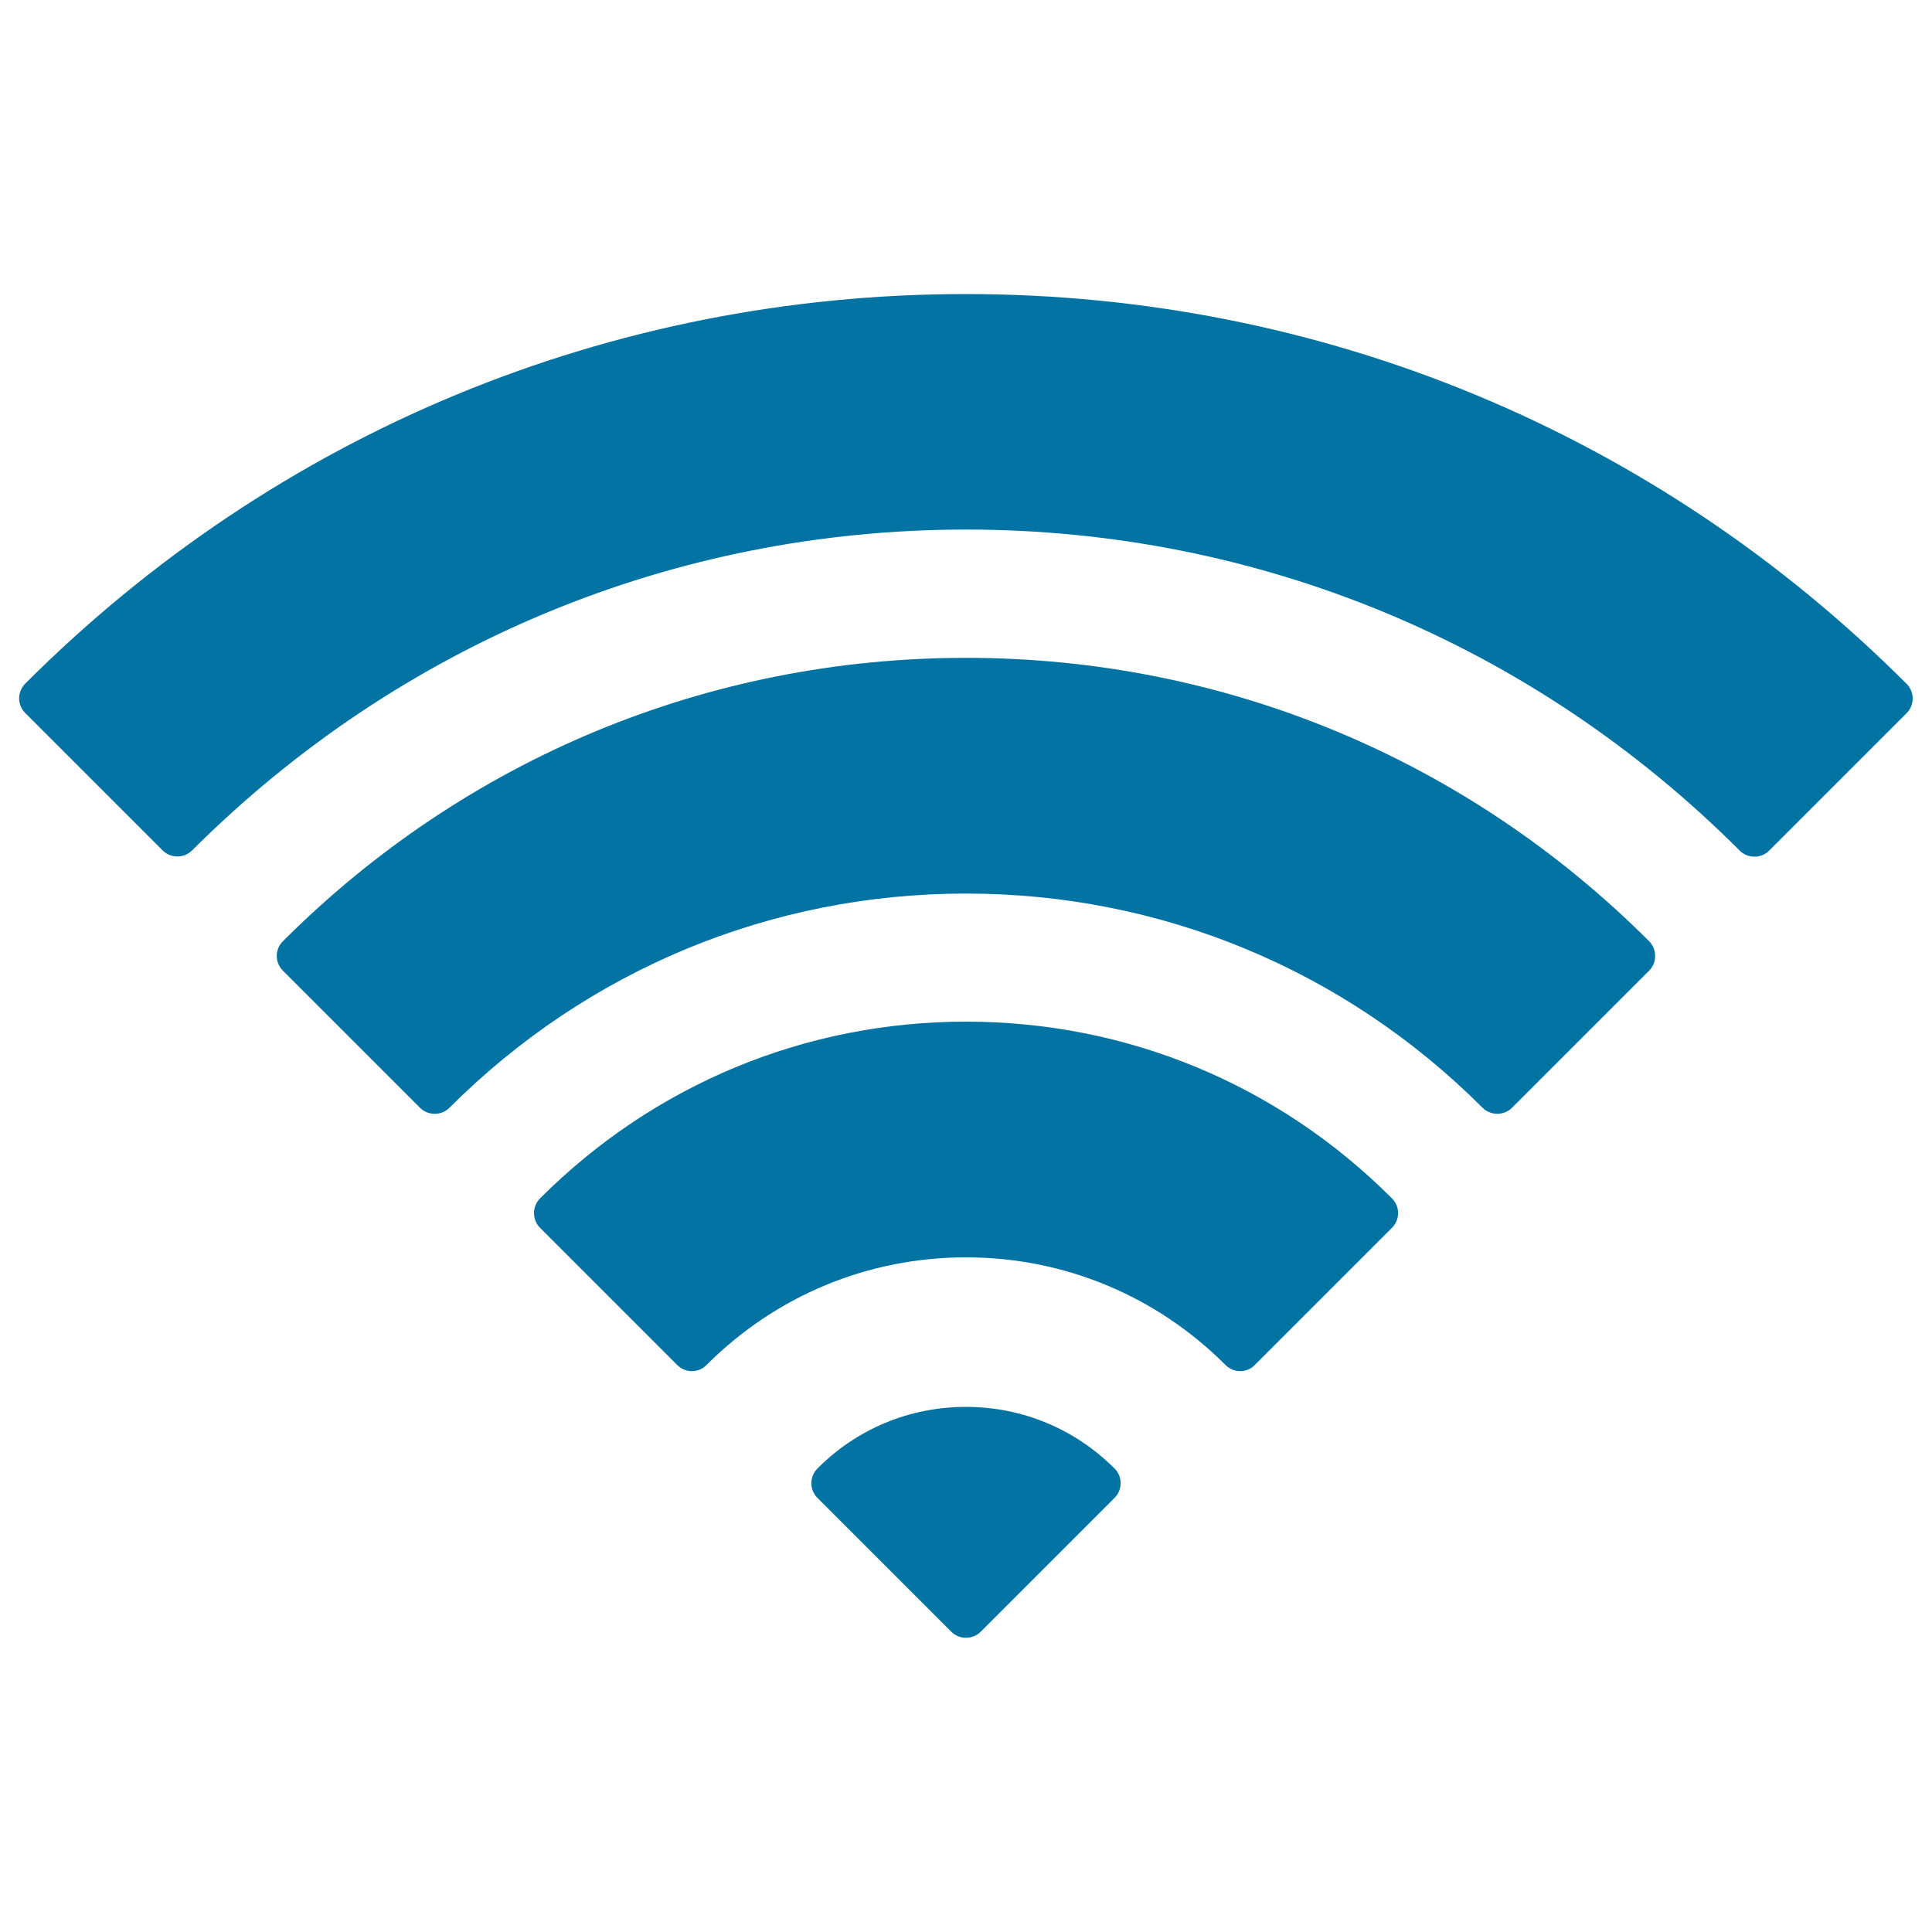
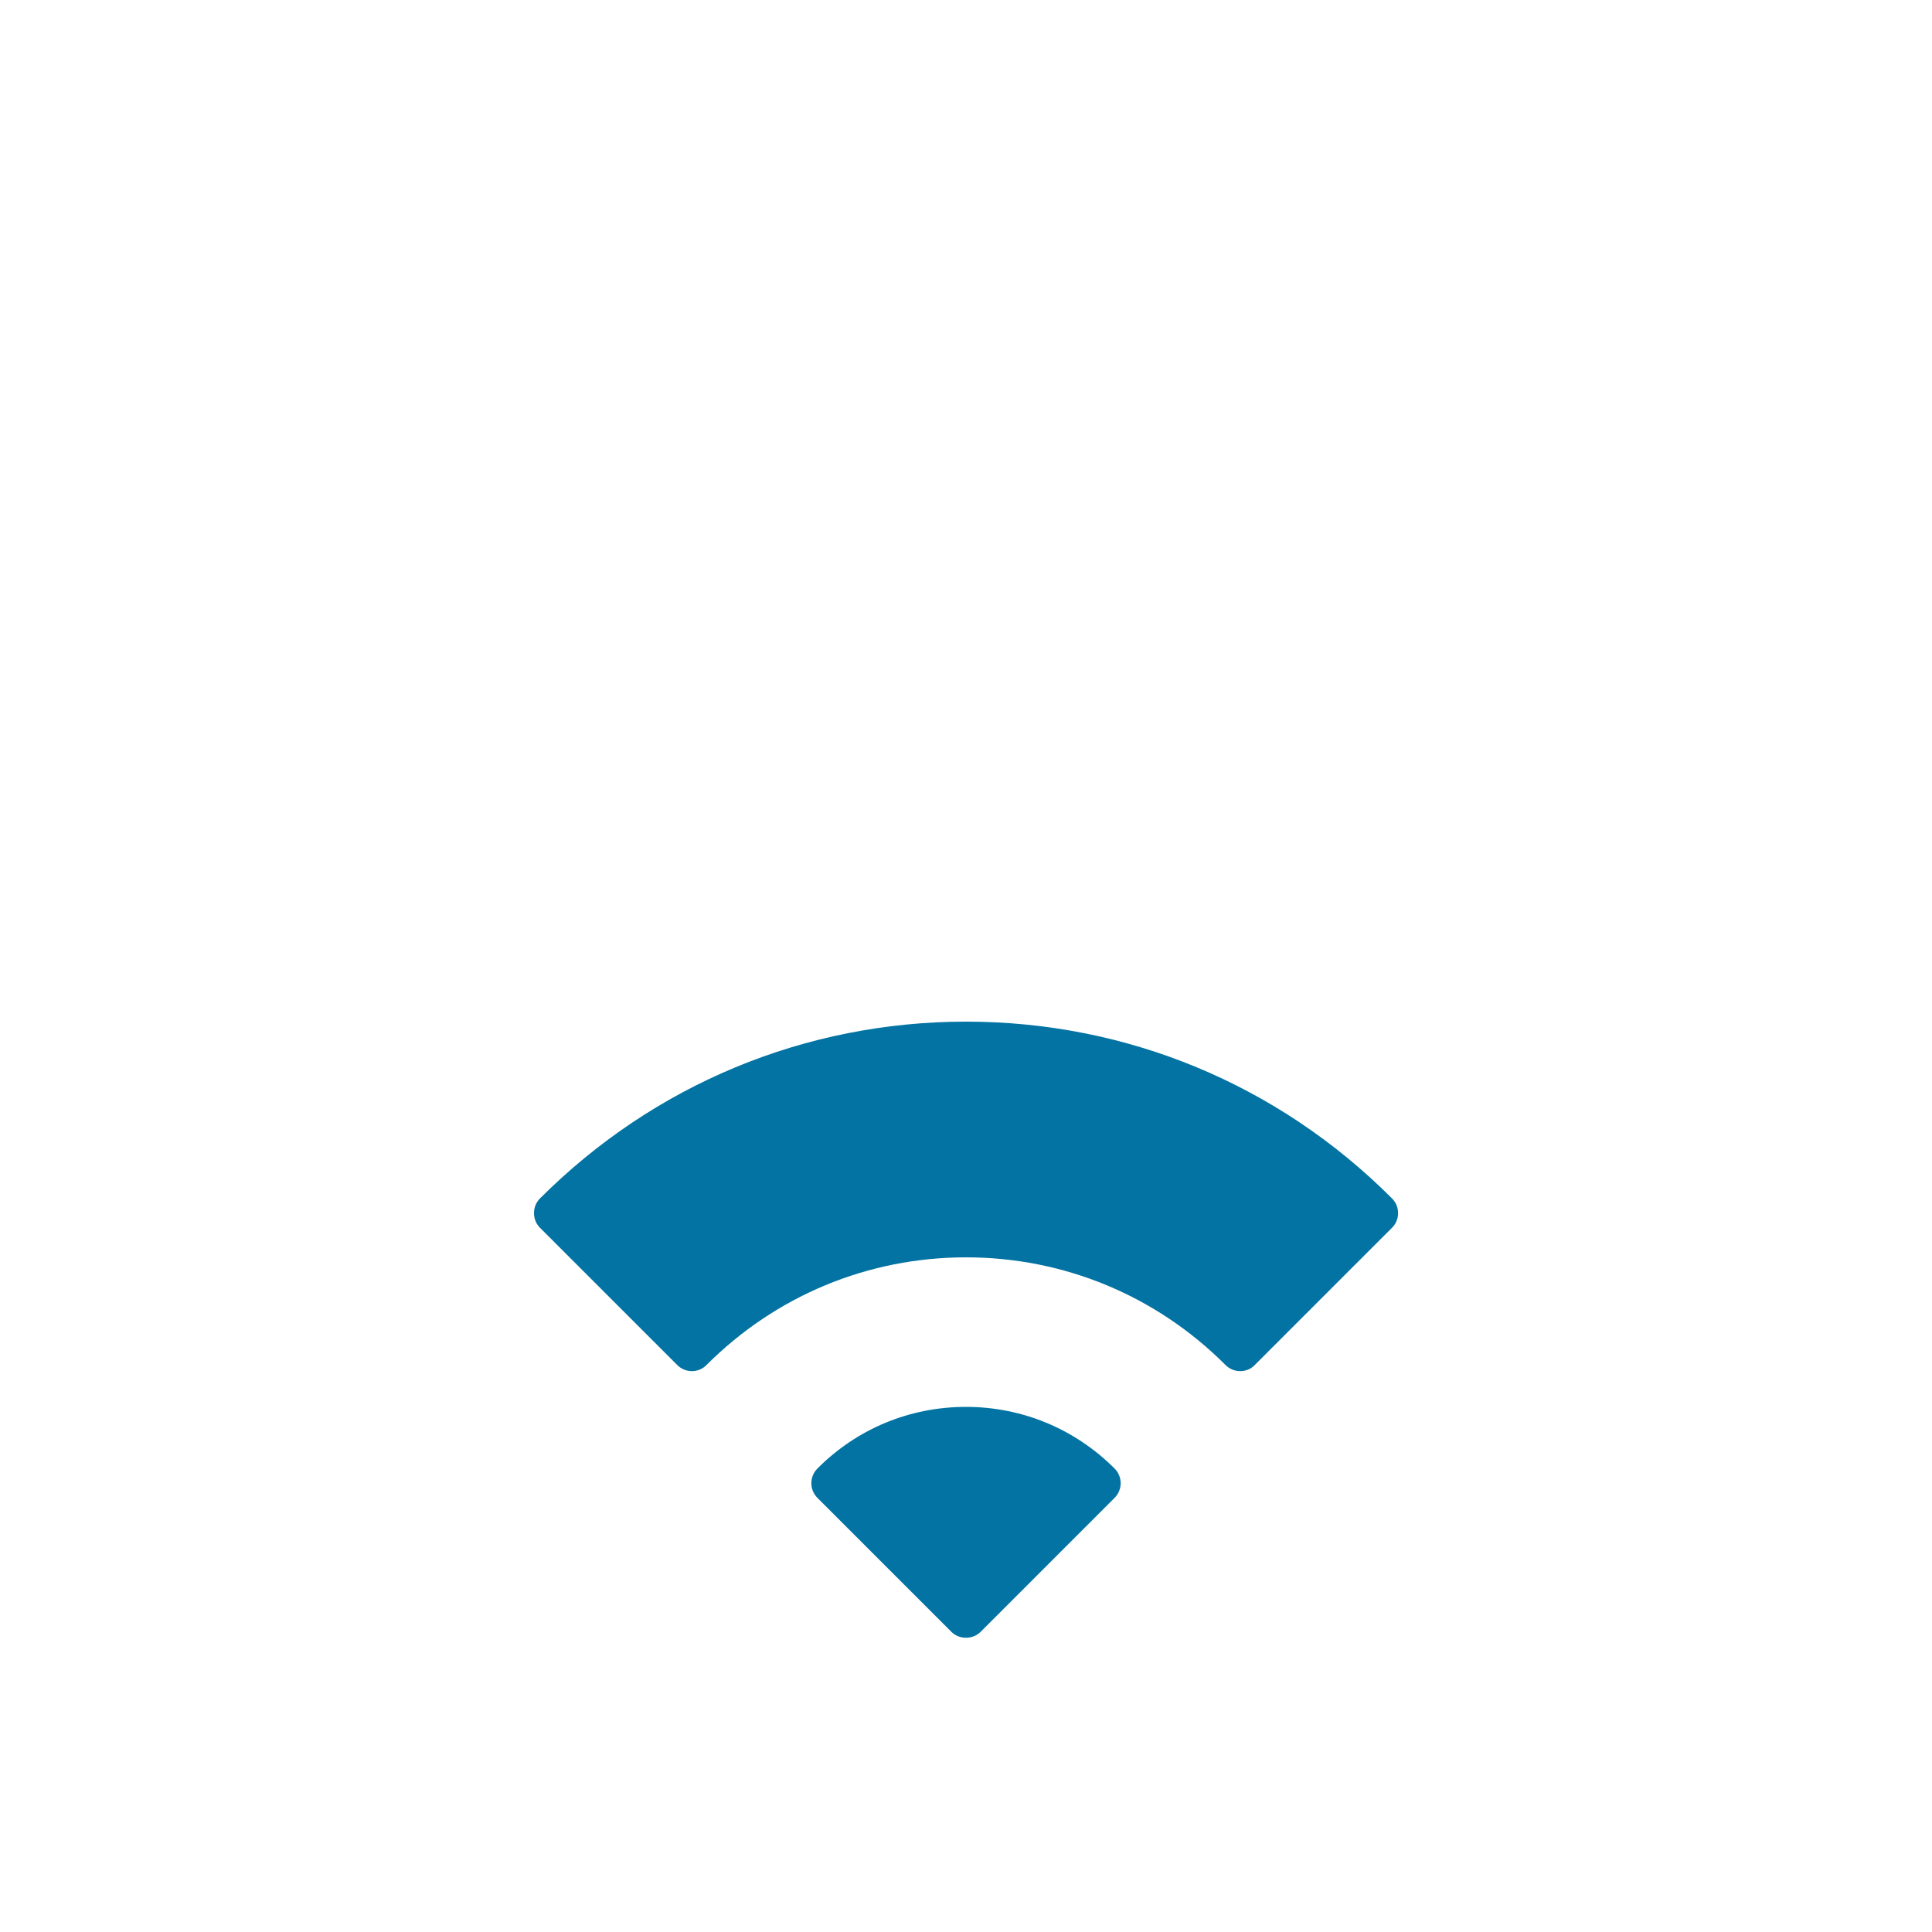
<svg xmlns="http://www.w3.org/2000/svg" viewBox="0 0 1000 1000" style="fill:#0273a2">
  <title>Wifi Signal SVG icon</title>
  <g>
    <g>
-       <path d="M988.1,355.4c-0.4-0.6-0.8-1.1-1.3-1.5c-130-130-302.9-201.7-486.9-201.7c-183.9,0-356.8,71.6-486.8,201.6c-2,2-3.2,4.8-3.2,7.6c0,2.9,1.1,5.6,3.1,7.6l71.2,71.2c2,2,4.7,3.1,7.6,3.1c2.9,0,5.6-1.1,7.6-3.1C206.7,333.1,348.9,274.1,500,274.1c151.1,0,293.3,59,400.5,166.2c2,2,4.7,3.1,7.6,3.1c2.9,0,5.6-1.1,7.6-3.1l71.2-71.2c2-2,3.1-4.7,3.1-7.6C990,359.3,989.3,357.2,988.1,355.4z" />
-       <path d="M500,340.5c-133.4,0-259,52.1-353.6,146.7c-4.2,4.2-4.2,11,0,15.2l71,71c2,2,4.7,3.1,7.6,3.1c2.9,0,5.6-1.1,7.6-3.1c71.5-71.5,166.5-110.9,267.4-110.9c100.9,0,195.9,39.4,267.4,110.9c2,2,4.8,3.1,7.6,3.1s5.6-1.1,7.6-3.1l71-71c2-2,3.1-4.7,3.1-7.6c0-2.9-1.1-5.6-3.1-7.6C759,392.6,633.4,340.5,500,340.5z" />
      <path d="M500,528.8c-83.2,0-161.5,32.5-220.5,91.5c-2,2-3.1,4.7-3.1,7.6c0,2.9,1.1,5.6,3.1,7.6l71,71c2,2,4.7,3.2,7.6,3.2c2.9,0,5.6-1.1,7.6-3.2c35.9-35.9,83.6-55.7,134.3-55.7c50.7,0,98.4,19.8,134.3,55.7c2,2,4.7,3.2,7.6,3.2c2.9,0,5.6-1.1,7.6-3.2l71-71c4.2-4.2,4.2-11,0-15.2C661.5,561.2,583.2,528.8,500,528.8z" />
      <path d="M500,728.2c-29.1,0-56.4,11.3-76.9,31.9c-4.2,4.2-4.2,11,0,15.2l69.3,69.3c2,2,4.7,3.1,7.6,3.1c2.9,0,5.6-1.1,7.6-3.1l69.3-69.3c4.2-4.2,4.2-11,0-15.2C556.4,739.6,529.1,728.2,500,728.2z" />
    </g>
  </g>
</svg>